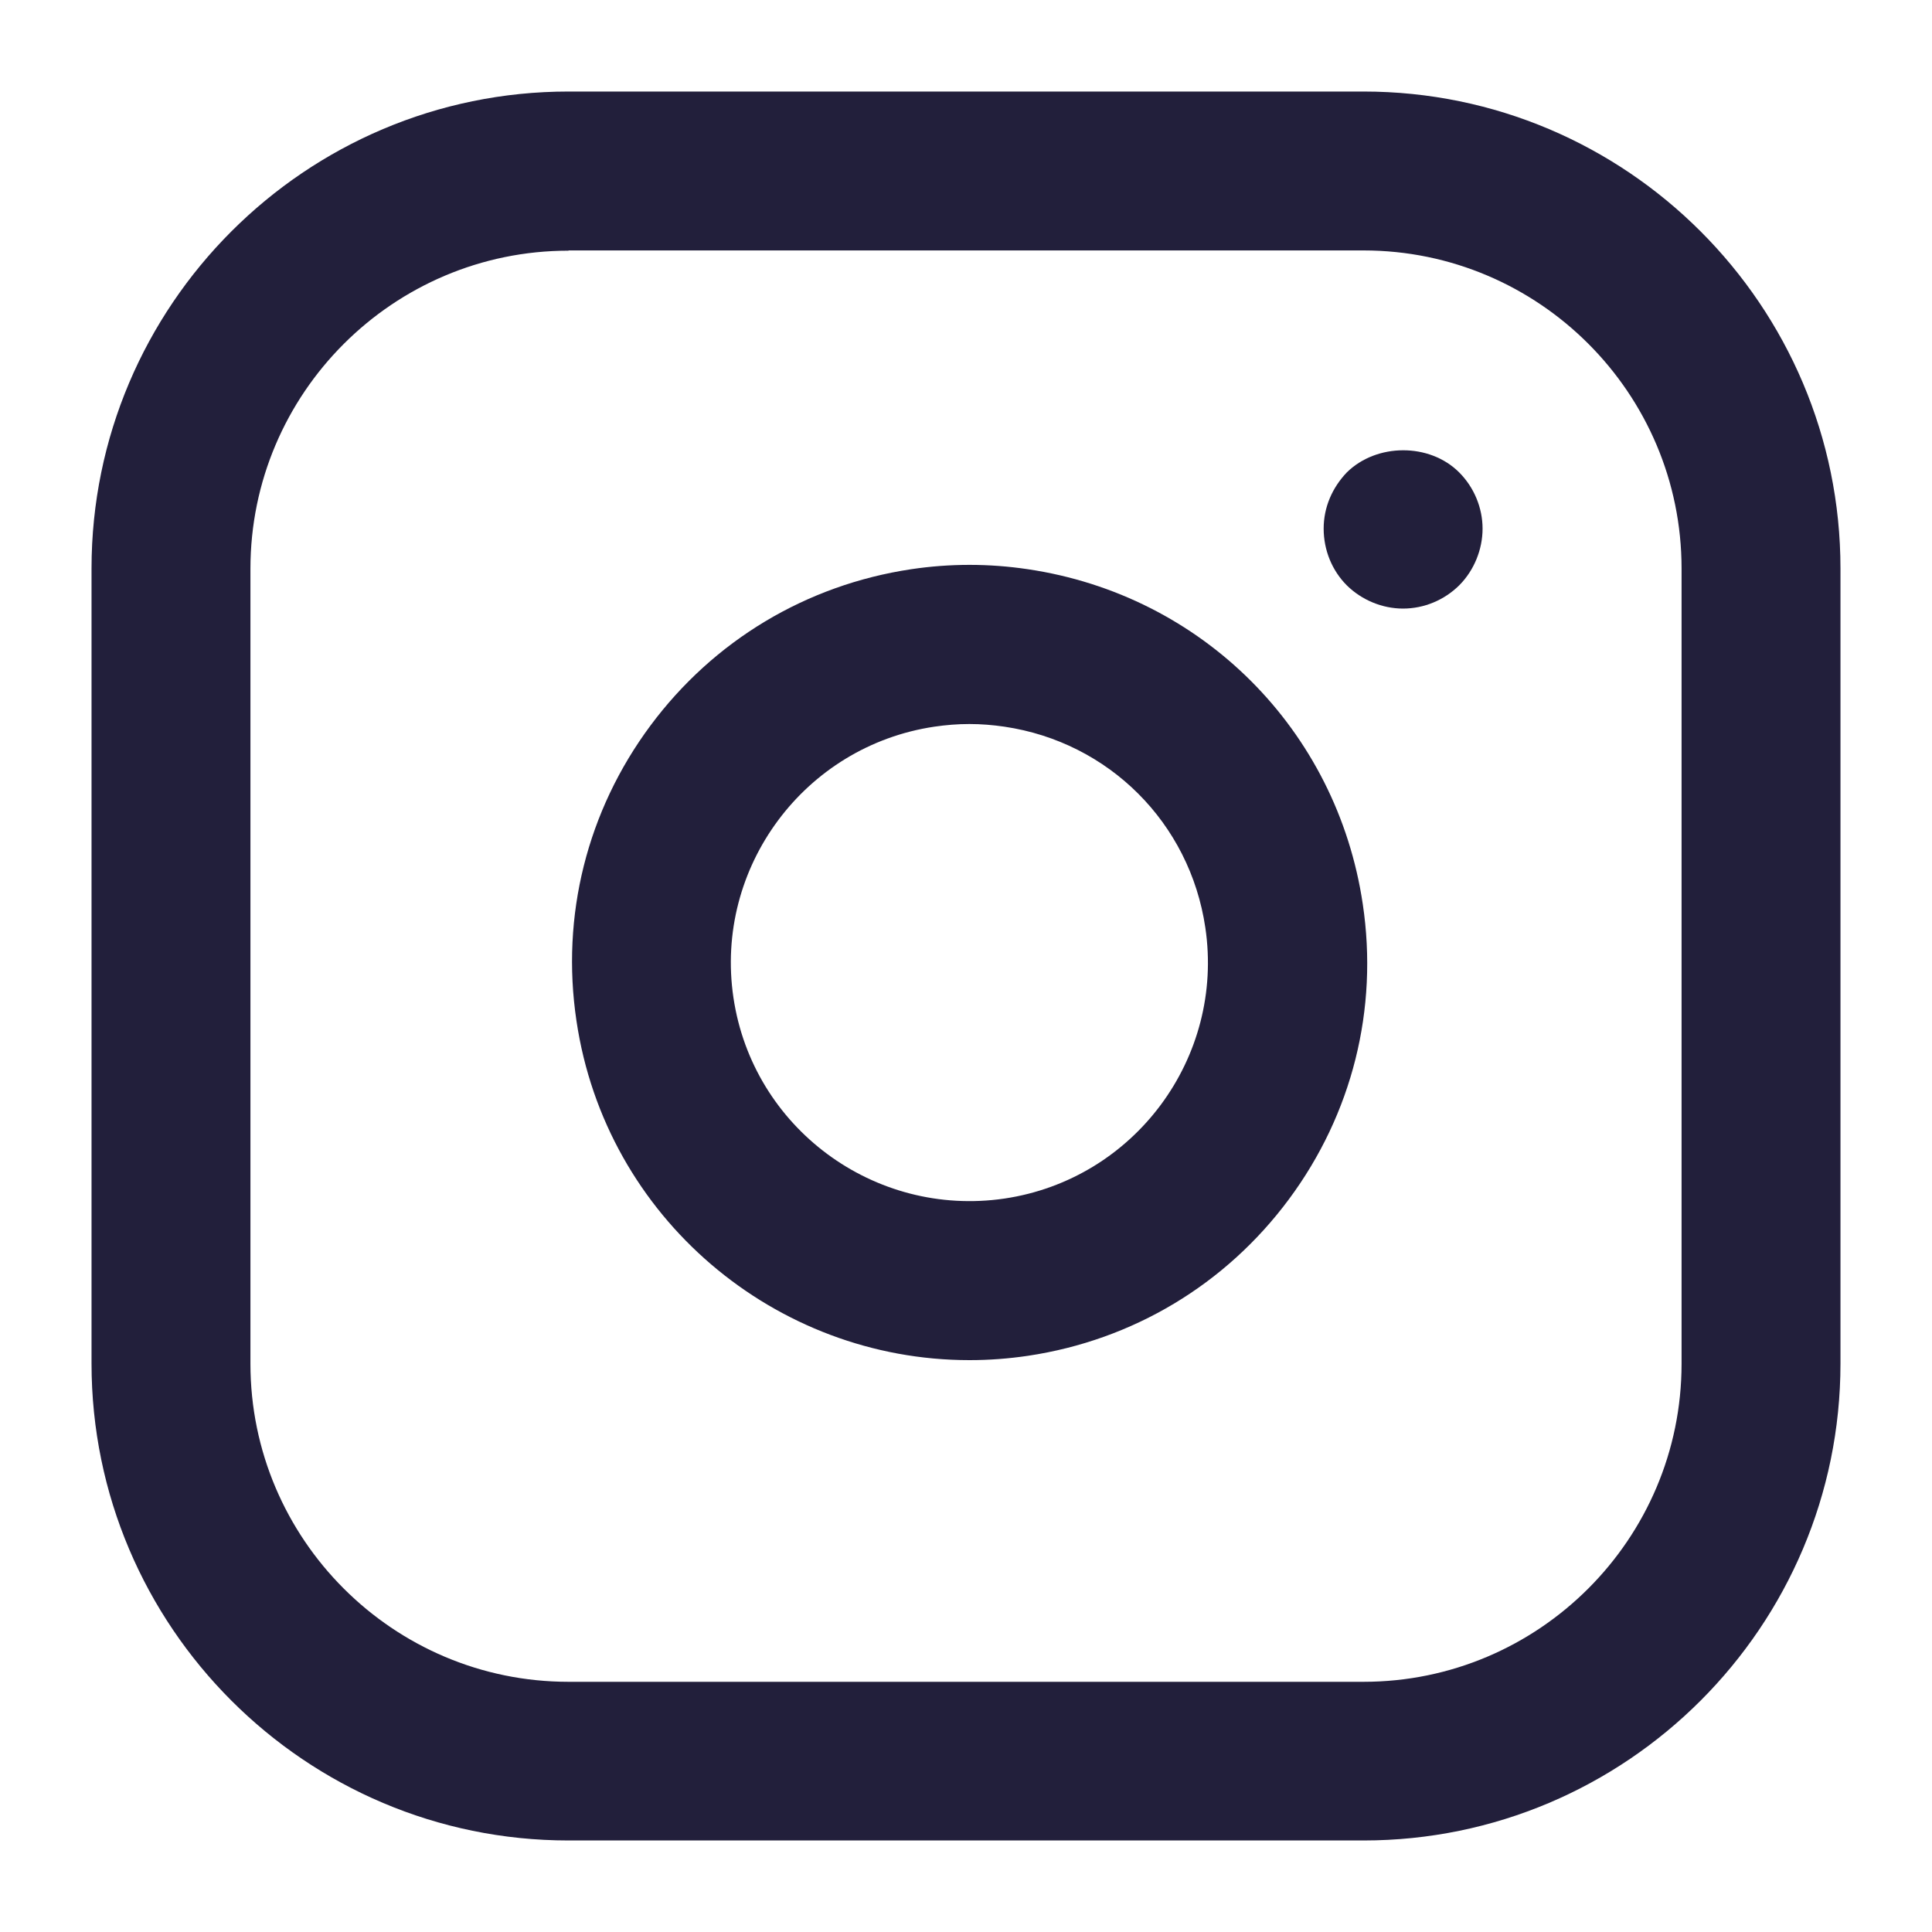
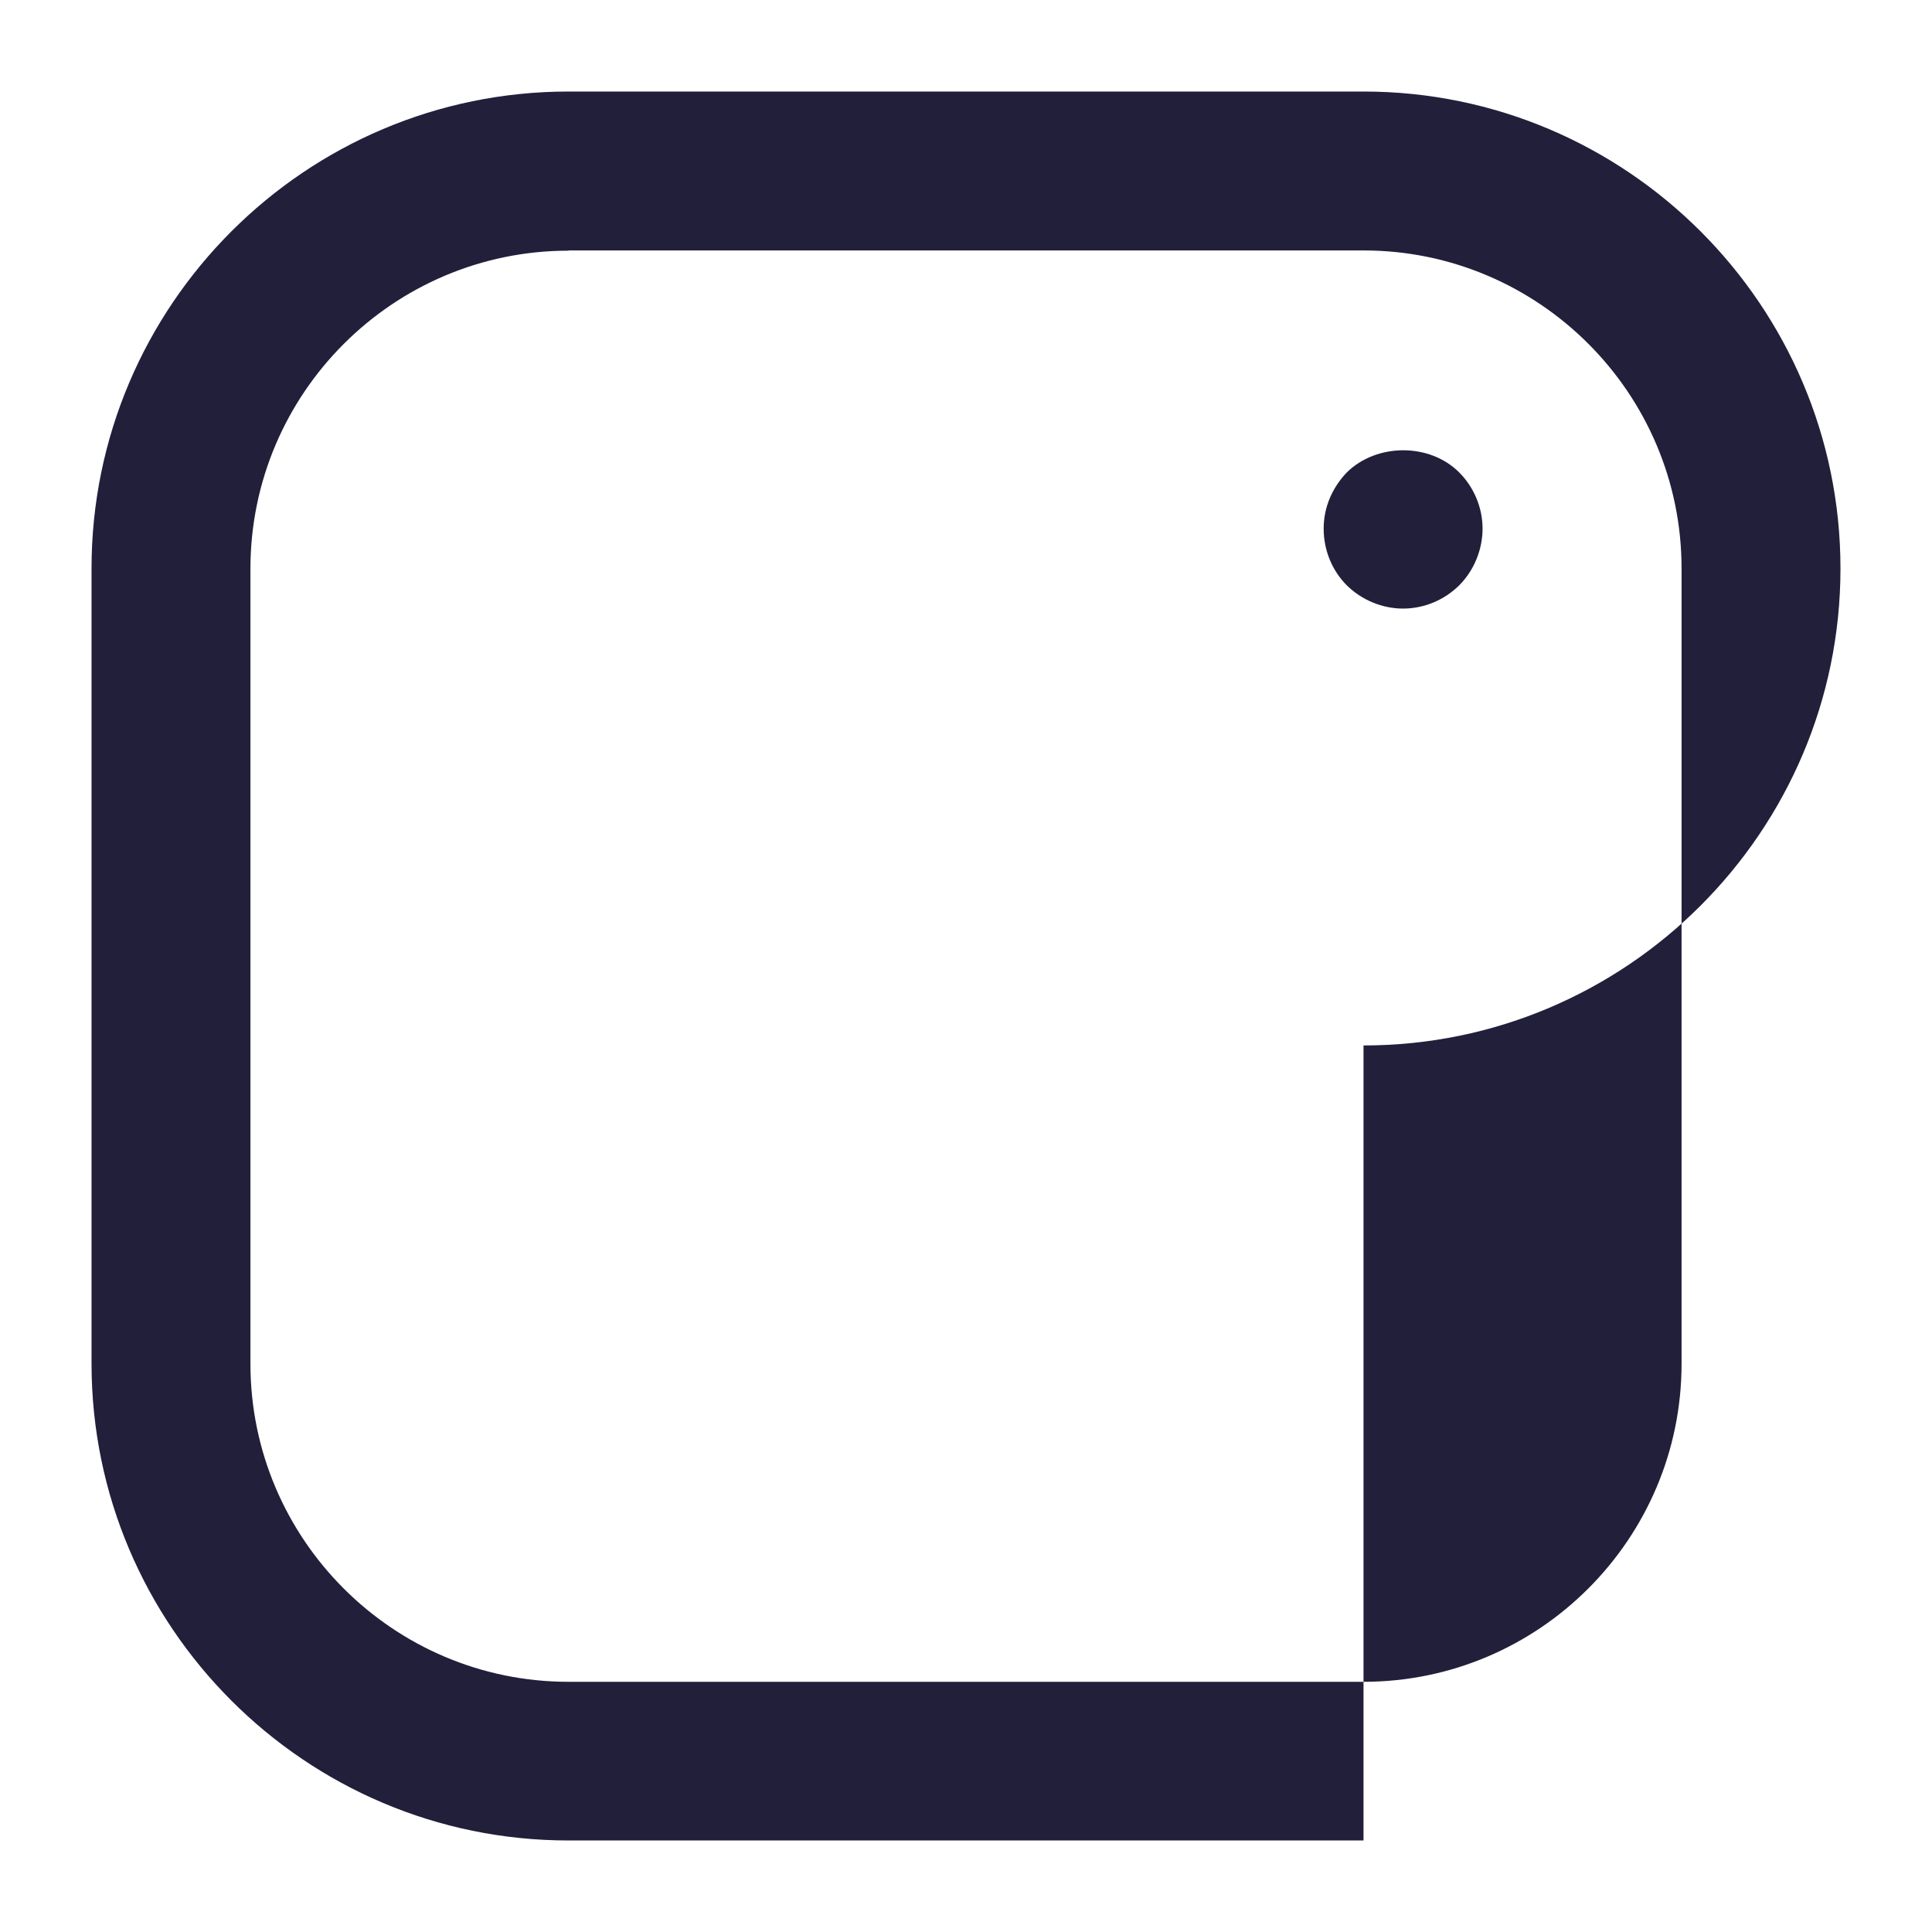
<svg xmlns="http://www.w3.org/2000/svg" version="1.1" width="80px" height="80px" viewBox="0,0,256,256">
  <g fill="#221f3b" fill-rule="nonzero" stroke="none" stroke-width="1" stroke-linecap="butt" stroke-linejoin="miter" stroke-miterlimit="10" stroke-dasharray="" stroke-dashoffset="0" font-family="none" font-weight="none" font-size="none" text-anchor="none" style="mix-blend-mode: normal">
    <g transform="">
      <g>
        <g>
          <g>
            <g transform="scale(3.2,3.2)">
              <g id="b">
                <g id="c">
-                   <path d="M56.46,76.21h-32.92c-10.89,0 -19.75,-8.86 -19.75,-19.75v-32.92c0,-10.89 8.86,-19.75 19.75,-19.75h32.92c10.89,0 19.75,8.86 19.75,19.75v32.92c0,10.89 -8.86,19.75 -19.75,19.75zM23.54,10.38c-7.26,0 -13.17,5.91 -13.17,13.17v32.92c0,7.26 5.91,13.17 13.17,13.17h32.92c7.26,0 13.17,-5.91 13.17,-13.17v-32.93c0,-7.26 -5.91,-13.17 -13.17,-13.17h-32.92z" />
+                   <path d="M56.46,76.21h-32.92c-10.89,0 -19.75,-8.86 -19.75,-19.75v-32.92c0,-10.89 8.86,-19.75 19.75,-19.75h32.92c10.89,0 19.75,8.86 19.75,19.75c0,10.89 -8.86,19.75 -19.75,19.75zM23.54,10.38c-7.26,0 -13.17,5.91 -13.17,13.17v32.92c0,7.26 5.91,13.17 13.17,13.17h32.92c7.26,0 13.17,-5.91 13.17,-13.17v-32.93c0,-7.26 -5.91,-13.17 -13.17,-13.17h-32.92z" />
                </g>
                <g id="d">
-                   <path d="M40.14,56.32c-8.02,0 -15.06,-5.88 -16.27,-14.05c-0.65,-4.35 0.44,-8.69 3.06,-12.22c2.62,-3.53 6.46,-5.83 10.8,-6.48c1.6,-0.24 3.23,-0.24 4.83,0c7.22,1.07 12.8,6.65 13.87,13.87c0.65,4.35 -0.44,8.69 -3.06,12.22c-2.62,3.53 -6.46,5.83 -10.8,6.48c-0.81,0.12 -1.62,0.18 -2.42,0.18zM40.14,29.98c-0.49,0 -0.97,0.04 -1.45,0.11c-5.38,0.8 -9.12,5.83 -8.32,11.22c0.8,5.39 5.83,9.11 11.22,8.32c5.39,-0.8 9.12,-5.83 8.32,-11.22v0c-0.64,-4.33 -3.99,-7.68 -8.32,-8.32c-0.48,-0.07 -0.96,-0.11 -1.45,-0.11z" />
-                 </g>
+                   </g>
                <g id="e">
                  <path d="M58.1,25.2c-0.86,0 -1.71,-0.35 -2.33,-0.96c-0.62,-0.62 -0.96,-1.47 -0.96,-2.35c0,-0.88 0.35,-1.69 0.96,-2.33c1.23,-1.21 3.42,-1.23 4.65,0c0.62,0.62 0.97,1.47 0.97,2.33c0,0.86 -0.35,1.73 -0.97,2.35c-0.62,0.61 -1.45,0.96 -2.33,0.96z" />
                </g>
              </g>
            </g>
          </g>
        </g>
      </g>
    </g>
  </g>
</svg>